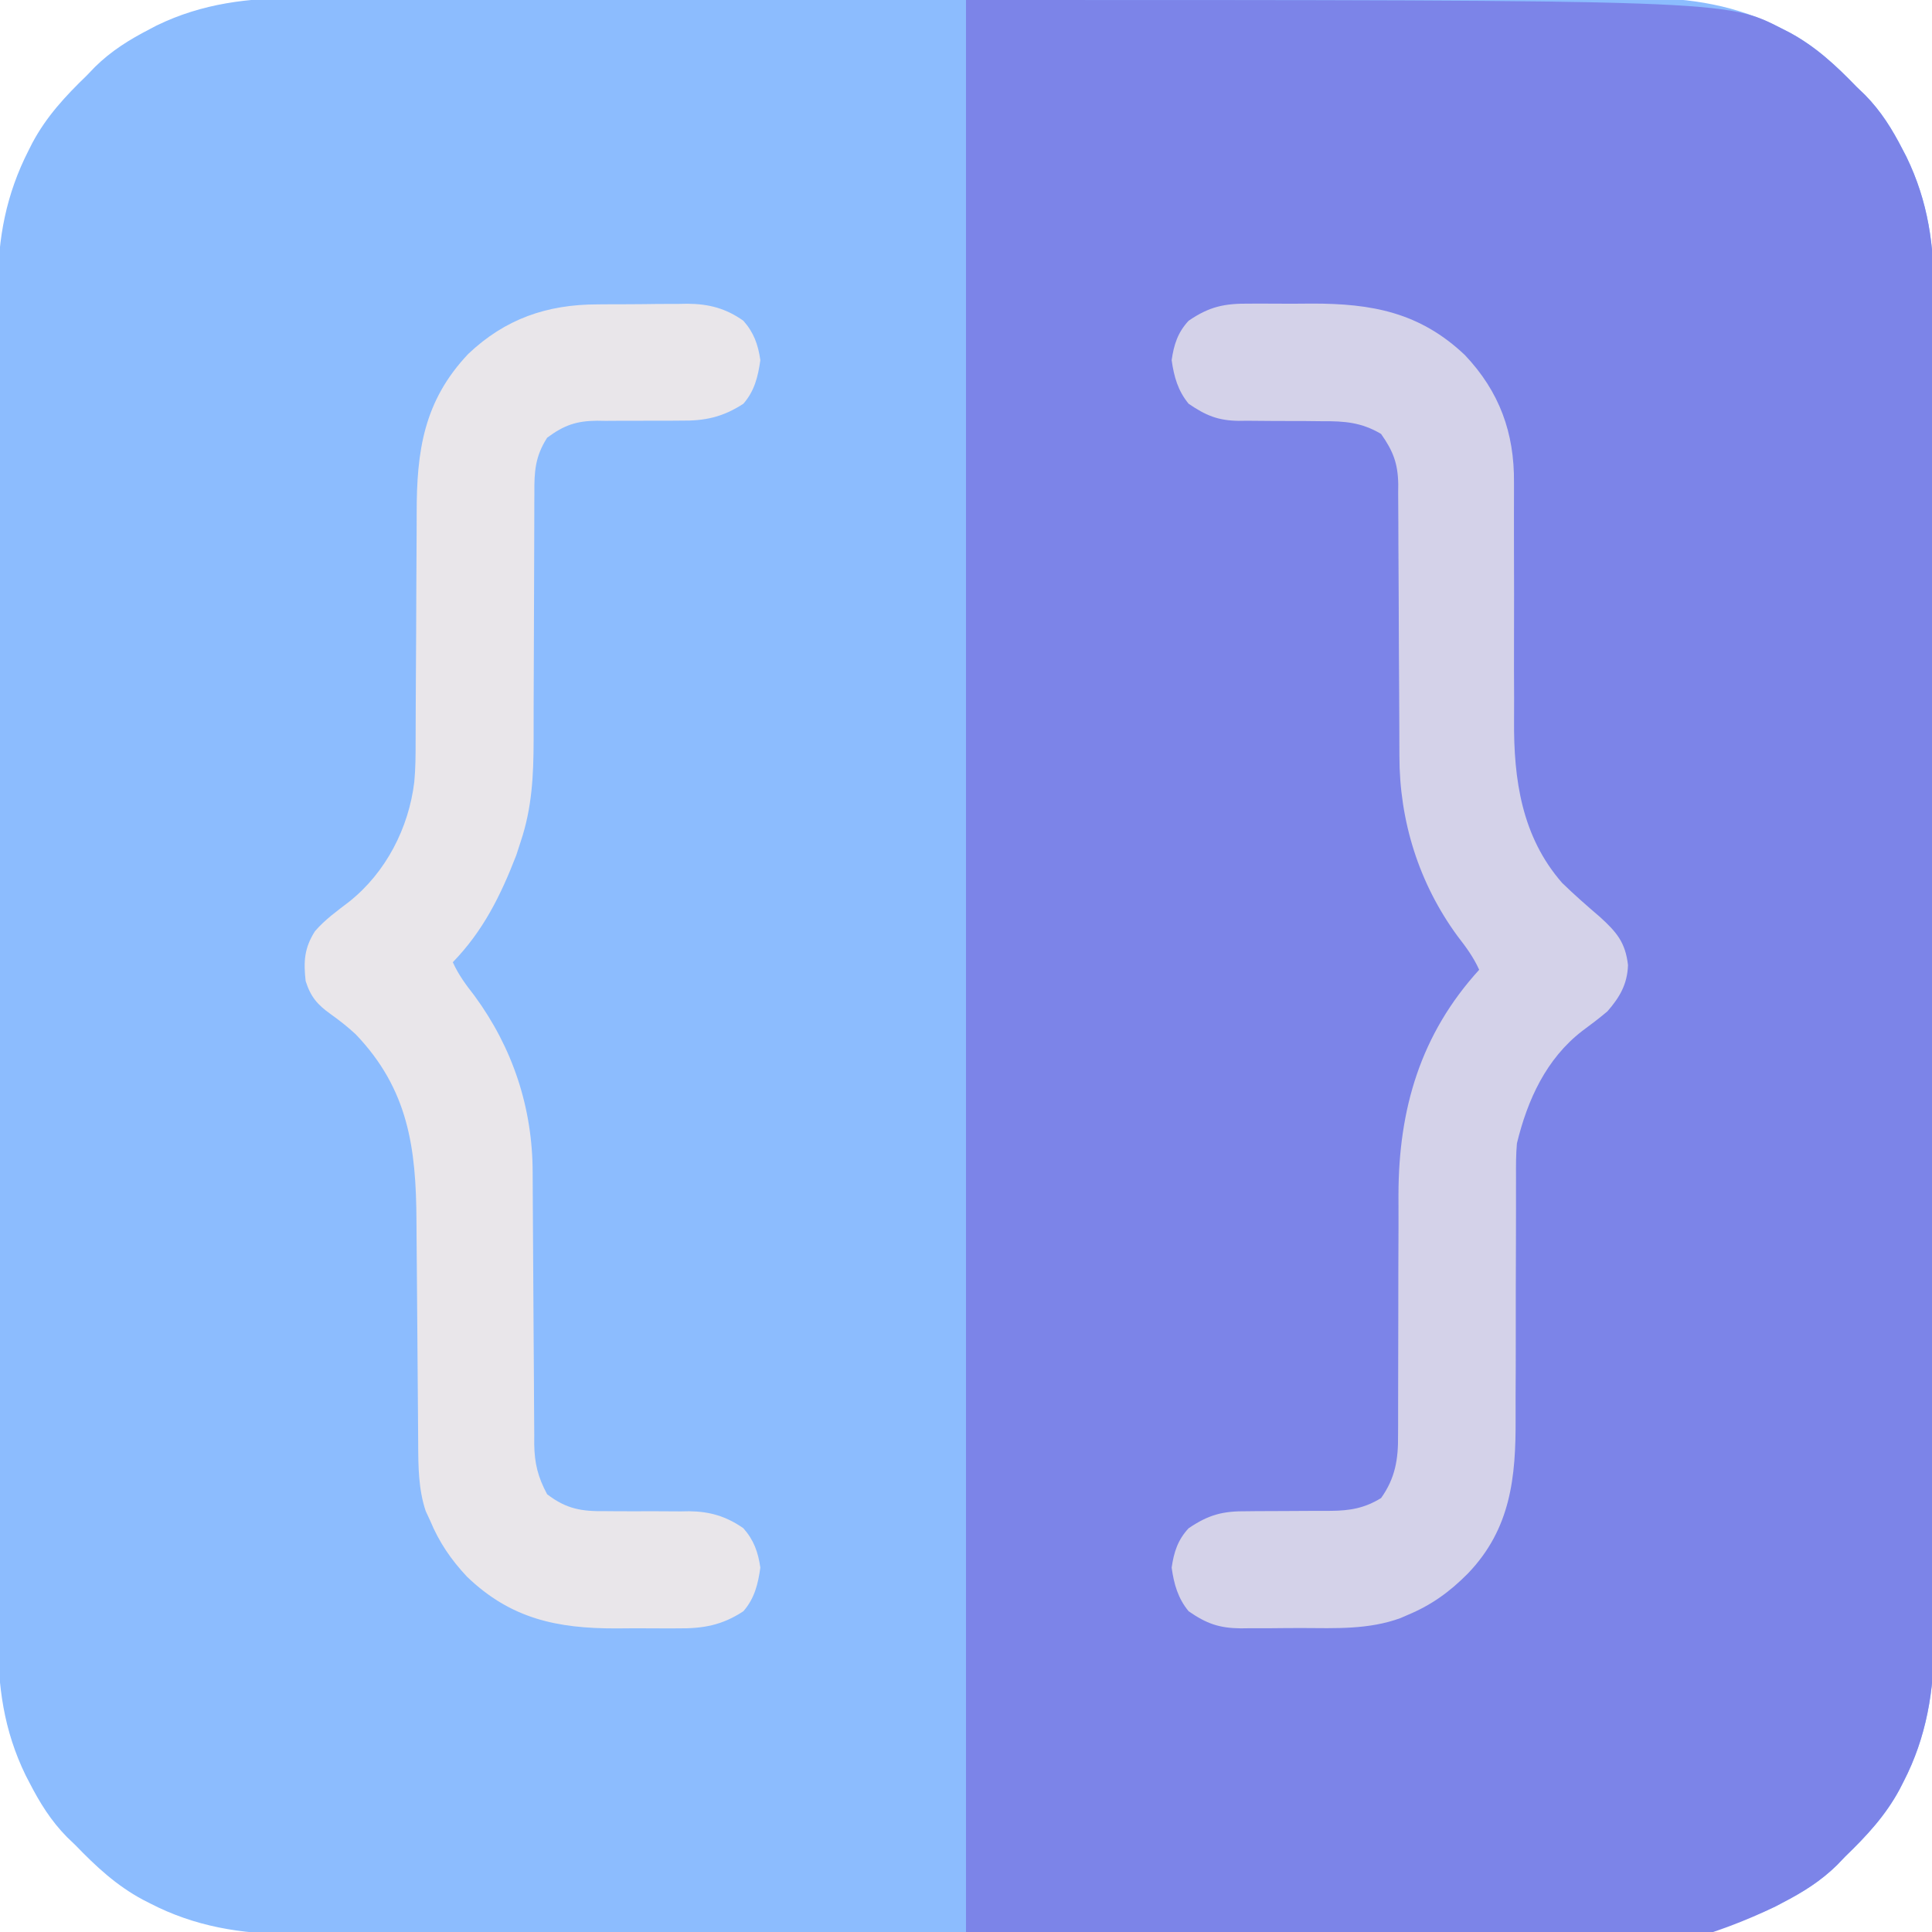
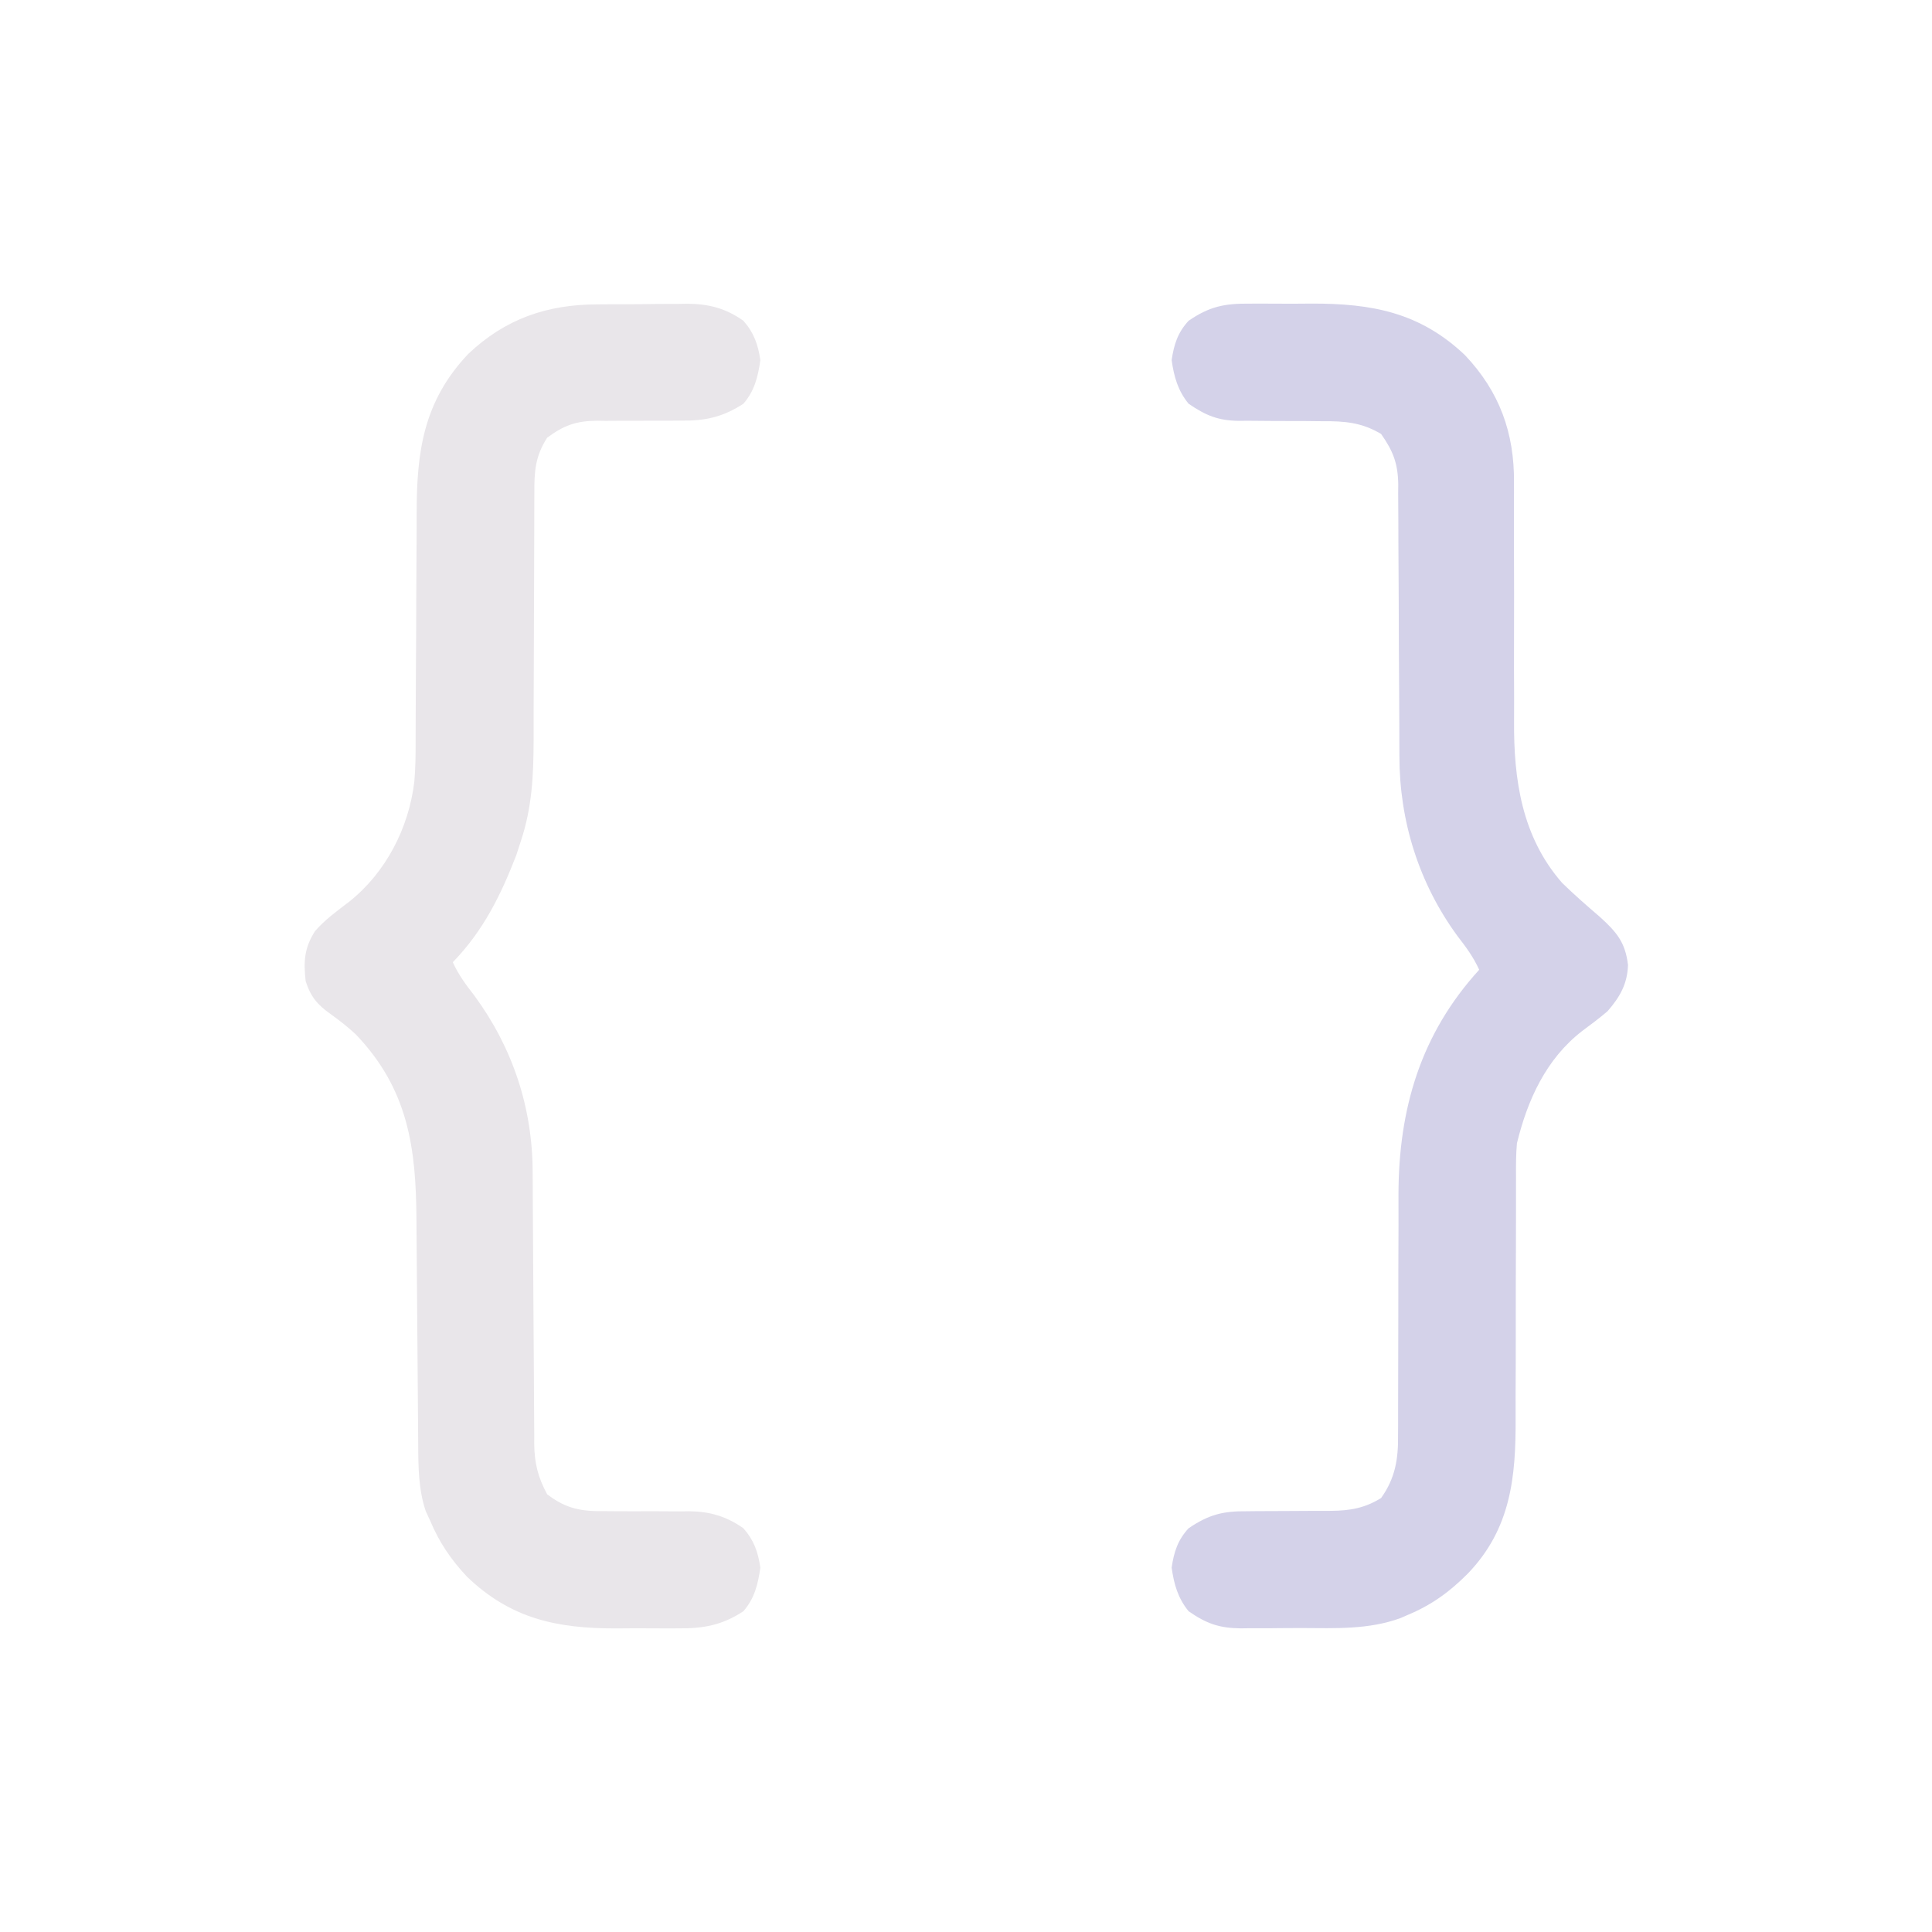
<svg xmlns="http://www.w3.org/2000/svg" version="1.1" width="512" height="512">
-   <path d="M0 0 C1.594 -0.005 3.189 -0.011 4.783 -0.019 C9.122 -0.035 13.459 -0.027 17.798 -0.015 C22.493 -0.006 27.188 -0.02 31.884 -0.031 C41.065 -0.049 50.246 -0.045 59.427 -0.033 C66.893 -0.024 74.359 -0.023 81.824 -0.027 C82.889 -0.028 83.954 -0.029 85.051 -0.029 C87.215 -0.03 89.379 -0.032 91.543 -0.033 C111.805 -0.044 132.066 -0.031 152.328 -0.01 C169.692 0.008 187.055 0.005 204.418 -0.014 C224.611 -0.035 244.803 -0.043 264.995 -0.031 C267.151 -0.03 269.306 -0.029 271.462 -0.027 C273.052 -0.026 273.052 -0.026 274.675 -0.025 C282.127 -0.022 289.578 -0.028 297.03 -0.037 C306.118 -0.048 315.206 -0.045 324.295 -0.024 C328.927 -0.014 333.558 -0.009 338.19 -0.023 C342.439 -0.035 346.687 -0.028 350.936 -0.007 C352.464 -0.002 353.992 -0.005 355.52 -0.014 C368.626 -0.092 381.068 1.982 392.831 8.07 C393.489 8.406 394.148 8.742 394.827 9.088 C401.799 12.837 407.18 17.849 412.643 23.508 C413.38 24.214 414.118 24.921 414.877 25.649 C419.178 30.016 422.113 34.783 424.893 40.195 C425.369 41.111 425.369 41.111 425.855 42.046 C431.668 54.01 433.235 65.66 433.151 78.783 C433.156 80.38 433.162 81.978 433.17 83.576 C433.186 87.928 433.178 92.279 433.166 96.631 C433.157 101.339 433.171 106.048 433.182 110.756 C433.2 119.965 433.196 129.174 433.184 138.382 C433.175 145.87 433.174 153.358 433.178 160.847 C433.179 161.914 433.18 162.982 433.18 164.082 C433.181 166.252 433.183 168.422 433.184 170.591 C433.195 190.913 433.182 211.234 433.161 231.556 C433.143 248.971 433.146 266.386 433.165 283.801 C433.186 304.051 433.194 324.301 433.182 344.55 C433.181 346.712 433.18 348.874 433.178 351.035 C433.178 352.099 433.177 353.162 433.176 354.258 C433.173 361.732 433.179 369.205 433.188 376.679 C433.199 385.795 433.196 394.911 433.175 404.026 C433.165 408.672 433.16 413.318 433.174 417.964 C433.186 422.226 433.179 426.487 433.158 430.749 C433.153 432.282 433.156 433.815 433.165 435.348 C433.243 448.468 431.176 460.918 425.081 472.695 C424.745 473.354 424.409 474.013 424.063 474.692 C420.314 481.664 415.302 487.045 409.643 492.508 C408.937 493.245 408.23 493.983 407.502 494.742 C403.155 499.024 398.4 501.975 393.018 504.758 C392.115 505.234 392.115 505.234 391.193 505.72 C379.022 511.664 366.638 513.101 353.286 513.016 C351.692 513.02 350.097 513.027 348.503 513.035 C344.165 513.051 339.827 513.043 335.488 513.031 C330.793 513.022 326.098 513.036 321.402 513.047 C312.221 513.064 303.04 513.061 293.859 513.049 C286.393 513.04 278.927 513.039 271.462 513.043 C270.397 513.044 269.332 513.044 268.235 513.045 C266.071 513.046 263.907 513.048 261.743 513.049 C241.482 513.06 221.22 513.047 200.958 513.026 C183.595 513.008 166.231 513.011 148.868 513.029 C128.675 513.051 108.483 513.059 88.291 513.047 C86.136 513.046 83.98 513.044 81.824 513.043 C80.764 513.043 79.704 513.042 78.611 513.041 C71.159 513.038 63.708 513.044 56.256 513.053 C47.168 513.064 38.08 513.061 28.991 513.04 C24.36 513.03 19.728 513.025 15.096 513.039 C10.847 513.051 6.599 513.044 2.35 513.023 C0.822 513.018 -0.706 513.02 -2.234 513.03 C-15.34 513.108 -27.782 511.034 -39.544 504.945 C-40.203 504.61 -40.862 504.274 -41.541 503.928 C-48.513 500.179 -53.894 495.167 -59.357 489.508 C-60.094 488.802 -60.832 488.095 -61.591 487.367 C-65.892 483 -68.827 478.233 -71.607 472.82 C-71.924 472.21 -72.242 471.599 -72.569 470.97 C-78.39 458.99 -79.948 447.328 -79.865 434.189 C-79.869 432.586 -79.876 430.984 -79.884 429.381 C-79.9 425.016 -79.892 420.651 -79.88 416.286 C-79.871 411.563 -79.885 406.84 -79.896 402.118 C-79.913 392.881 -79.91 383.645 -79.898 374.408 C-79.889 366.898 -79.888 359.388 -79.892 351.878 C-79.893 350.807 -79.893 349.736 -79.894 348.633 C-79.895 346.457 -79.897 344.281 -79.898 342.105 C-79.909 321.726 -79.896 301.347 -79.875 280.968 C-79.857 263.501 -79.86 246.034 -79.878 228.567 C-79.9 208.258 -79.908 187.949 -79.896 167.641 C-79.895 165.473 -79.893 163.305 -79.892 161.138 C-79.892 160.071 -79.891 159.005 -79.89 157.906 C-79.887 150.41 -79.893 142.913 -79.902 135.416 C-79.913 126.274 -79.91 117.132 -79.889 107.99 C-79.879 103.33 -79.874 98.67 -79.888 94.01 C-79.9 89.736 -79.893 85.463 -79.872 81.19 C-79.867 79.652 -79.869 78.113 -79.879 76.575 C-79.955 63.67 -77.707 51.969 -71.794 40.383 C-71.291 39.388 -71.291 39.388 -70.777 38.373 C-67.035 31.368 -62.034 25.988 -56.357 20.508 C-55.651 19.771 -54.944 19.033 -54.216 18.274 C-49.869 13.992 -45.114 11.041 -39.732 8.258 C-39.13 7.941 -38.527 7.623 -37.907 7.296 C-25.735 1.352 -13.352 -0.086 0 0 Z " fill="#8CBCFE" transform="translate(79.357,-0.508)" />
-   <path d="M0 0 C201.577 0 201.577 0 216.188 7.562 C216.846 7.898 217.505 8.234 218.184 8.58 C225.156 12.329 230.537 17.341 236 23 C236.737 23.706 237.475 24.413 238.234 25.141 C242.535 29.508 245.47 34.275 248.25 39.688 C248.567 40.298 248.885 40.909 249.212 41.538 C255.025 53.502 256.592 65.152 256.508 78.275 C256.513 79.872 256.519 81.47 256.527 83.068 C256.543 87.42 256.535 91.771 256.523 96.123 C256.514 100.832 256.528 105.54 256.539 110.248 C256.557 119.457 256.553 128.666 256.541 137.874 C256.532 145.362 256.531 152.851 256.535 160.339 C256.536 161.406 256.536 162.474 256.537 163.575 C256.538 165.744 256.54 167.914 256.541 170.083 C256.552 190.405 256.539 210.726 256.518 231.048 C256.5 248.463 256.503 265.878 256.521 283.293 C256.543 303.543 256.551 323.793 256.539 344.042 C256.538 346.204 256.537 348.366 256.535 350.528 C256.534 352.123 256.534 352.123 256.533 353.75 C256.53 361.224 256.536 368.697 256.545 376.171 C256.556 385.287 256.553 394.403 256.532 403.518 C256.522 408.164 256.517 412.81 256.531 417.456 C256.543 421.718 256.536 425.979 256.515 430.241 C256.51 431.774 256.512 433.307 256.522 434.84 C256.6 447.96 254.533 460.41 248.438 472.188 C248.102 472.846 247.766 473.505 247.42 474.184 C243.671 481.156 238.659 486.537 233 492 C232.294 492.737 231.587 493.475 230.859 494.234 C226.512 498.516 221.757 501.467 216.375 504.25 C215.472 504.726 215.472 504.726 214.55 505.212 C150.256 536.612 71.552 512 0 512 C0 343.04 0 174.08 0 0 Z " fill="#7C84E8" transform="translate(256,0)" />
  <path d="M0 0 C1.304 -0.006 1.304 -0.006 2.634 -0.012 C4.468 -0.014 6.302 -0.007 8.136 0.01 C10.901 0.031 13.664 0.01 16.43 -0.016 C32.352 -0.042 45.043 2.285 57.023 13.633 C66.192 23.314 70.15 34.255 70.028 47.447 C70.029 48.301 70.029 49.154 70.03 50.033 C70.03 51.874 70.026 53.715 70.018 55.556 C70.008 58.484 70.013 61.413 70.023 64.342 C70.051 72.665 70.064 80.988 70.035 89.312 C70.018 94.417 70.03 99.523 70.061 104.628 C70.067 106.558 70.063 108.487 70.046 110.416 C69.92 126.04 72.07 141.28 82.805 153.531 C86.026 156.669 89.39 159.607 92.805 162.531 C97.211 166.549 99.535 169.222 100.242 175.281 C100.074 180.322 98.076 183.775 94.805 187.531 C92.628 189.383 90.372 191.074 88.074 192.773 C78.549 200.151 73.605 211.001 70.805 222.531 C70.541 225.51 70.544 228.468 70.565 231.457 C70.563 232.323 70.561 233.189 70.559 234.082 C70.556 235.953 70.556 237.825 70.561 239.696 C70.566 242.671 70.557 245.645 70.544 248.619 C70.507 257.073 70.488 265.526 70.499 273.98 C70.505 279.163 70.487 284.345 70.453 289.527 C70.445 291.489 70.447 293.45 70.457 295.412 C70.54 311.028 69.185 324.679 57.805 336.531 C52.971 341.404 48.135 344.902 41.805 347.531 C41.19 347.799 40.575 348.067 39.942 348.343 C31.536 351.424 22.746 351.018 13.918 350.977 C11.113 350.969 8.31 350.998 5.506 351.029 C3.706 351.031 1.906 351.03 0.105 351.027 C-0.724 351.039 -1.553 351.05 -2.408 351.061 C-8.137 350.993 -11.469 349.802 -16.195 346.531 C-19.034 343.08 -20.081 339.348 -20.695 334.969 C-20.093 330.831 -19.07 327.622 -16.195 324.531 C-10.82 320.895 -7.085 319.957 -0.664 320.027 C0.528 320.013 0.528 320.013 1.744 319.999 C4.265 319.97 6.784 319.967 9.305 319.969 C11.825 319.965 14.345 319.955 16.865 319.928 C18.427 319.911 19.988 319.908 21.55 319.921 C26.569 319.873 30.425 319.223 34.805 316.531 C38.565 311.273 39.384 306.172 39.303 299.859 C39.308 299.032 39.314 298.204 39.32 297.352 C39.329 295.569 39.329 293.785 39.321 292.001 C39.308 289.165 39.32 286.33 39.337 283.494 C39.364 278.485 39.369 273.477 39.368 268.468 C39.366 260.475 39.38 252.481 39.424 244.488 C39.433 241.717 39.425 238.947 39.415 236.177 C39.442 213.467 45.232 193.624 60.805 176.531 C59.287 173.178 57.307 170.497 55.055 167.594 C44.824 153.638 39.651 137.079 39.663 119.861 C39.659 119.023 39.656 118.185 39.652 117.321 C39.645 115.512 39.64 113.702 39.636 111.893 C39.629 109.026 39.613 106.158 39.595 103.291 C39.542 95.143 39.494 86.994 39.479 78.845 C39.469 73.851 39.439 68.857 39.397 63.863 C39.385 61.965 39.38 60.067 39.382 58.169 C39.385 55.513 39.362 52.858 39.335 50.201 C39.341 49.424 39.348 48.646 39.355 47.846 C39.261 42.331 37.995 39.06 34.805 34.531 C29.634 31.454 25.107 31.112 19.273 31.16 C17.642 31.143 16.01 31.125 14.379 31.107 C11.838 31.097 9.297 31.094 6.756 31.095 C4.282 31.092 1.81 31.064 -0.664 31.035 C-1.415 31.043 -2.167 31.052 -2.941 31.06 C-8.439 30.983 -11.642 29.633 -16.195 26.531 C-19.034 23.08 -20.081 19.348 -20.695 14.969 C-20.093 10.831 -19.07 7.622 -16.195 4.531 C-10.646 0.728 -6.653 -0.066 0 0 Z " fill="#D4D2E9" transform="translate(331.195,80.469)" />
  <path d="M0 0 C1.286 -0.01 1.286 -0.01 2.599 -0.02 C4.4 -0.03 6.202 -0.035 8.004 -0.035 C10.743 -0.039 13.48 -0.075 16.219 -0.113 C17.979 -0.119 19.74 -0.123 21.5 -0.125 C22.713 -0.147 22.713 -0.147 23.95 -0.169 C29.591 -0.124 34.095 1.038 38.75 4.336 C41.522 7.474 42.646 10.619 43.25 14.773 C42.635 19.153 41.701 22.96 38.75 26.336 C33.273 29.89 28.562 30.902 22.121 30.805 C21.328 30.812 20.534 30.819 19.717 30.826 C17.207 30.848 14.698 30.845 12.188 30.836 C8.873 30.824 5.56 30.838 2.246 30.867 C1.498 30.856 0.75 30.845 -0.021 30.833 C-5.526 30.885 -8.797 32.027 -13.25 35.336 C-16.426 40.281 -16.679 44.319 -16.635 49.997 C-16.64 50.846 -16.646 51.696 -16.651 52.571 C-16.661 54.41 -16.664 56.248 -16.661 58.086 C-16.656 61.005 -16.67 63.924 -16.689 66.843 C-16.726 73.049 -16.74 79.255 -16.75 85.461 C-16.762 92.636 -16.784 99.812 -16.83 106.987 C-16.843 109.845 -16.839 112.703 -16.835 115.561 C-16.863 124.892 -17.256 133.389 -20.25 142.336 C-20.638 143.533 -21.026 144.731 -21.426 145.965 C-25.583 156.693 -30.191 166.014 -38.25 174.336 C-36.748 177.653 -34.801 180.285 -32.562 183.148 C-22.391 196.982 -17.115 212.871 -17.092 230.006 C-17.087 230.844 -17.082 231.683 -17.077 232.546 C-17.066 234.356 -17.058 236.165 -17.051 237.974 C-17.039 240.842 -17.019 243.709 -16.998 246.576 C-16.936 254.725 -16.882 262.873 -16.849 271.022 C-16.828 276.016 -16.792 281.01 -16.748 286.005 C-16.734 287.902 -16.725 289.8 -16.722 291.698 C-16.717 294.354 -16.694 297.01 -16.667 299.666 C-16.67 300.443 -16.673 301.221 -16.676 302.022 C-16.598 307.162 -15.697 310.784 -13.25 315.336 C-8.102 319.263 -4.1 319.901 2.246 319.805 C3.038 319.812 3.831 319.819 4.647 319.826 C8.006 319.855 11.364 319.839 14.723 319.827 C17.189 319.824 19.655 319.845 22.121 319.867 C23.24 319.85 23.24 319.85 24.382 319.833 C29.852 319.885 34.229 321.175 38.75 324.336 C41.525 327.471 42.646 330.621 43.25 334.773 C42.635 339.153 41.701 342.96 38.75 346.336 C33.086 350.06 28.096 350.933 21.422 350.867 C20.116 350.873 20.116 350.873 18.785 350.879 C16.953 350.881 15.121 350.874 13.289 350.857 C10.521 350.836 7.756 350.857 4.988 350.883 C-10.622 350.908 -22.898 348.332 -34.508 337.164 C-38.763 332.61 -41.854 328.079 -44.25 322.336 C-44.642 321.49 -45.034 320.645 -45.438 319.773 C-47.357 314.014 -47.402 308.02 -47.424 302.005 C-47.43 301.202 -47.437 300.4 -47.444 299.573 C-47.458 297.84 -47.47 296.108 -47.48 294.376 C-47.496 291.625 -47.52 288.874 -47.545 286.123 C-47.615 278.306 -47.675 270.488 -47.727 262.67 C-47.759 257.877 -47.8 253.083 -47.847 248.29 C-47.863 246.474 -47.875 244.658 -47.884 242.841 C-47.977 223.526 -50.038 208.024 -63.973 193.445 C-66.102 191.473 -68.263 189.768 -70.625 188.086 C-74.128 185.588 -75.903 183.544 -77.25 179.336 C-77.821 174.2 -77.647 170.621 -74.781 166.117 C-72.144 163.05 -68.909 160.746 -65.711 158.293 C-55.994 150.566 -49.926 138.772 -48.458 126.548 C-48.119 122.944 -48.106 119.357 -48.108 115.74 C-48.105 114.92 -48.101 114.101 -48.098 113.257 C-48.09 111.492 -48.085 109.726 -48.081 107.961 C-48.074 105.154 -48.058 102.349 -48.04 99.543 C-47.988 91.568 -47.94 83.595 -47.924 75.62 C-47.914 70.729 -47.884 65.837 -47.843 60.945 C-47.831 59.095 -47.825 57.244 -47.828 55.393 C-47.843 38.908 -45.986 25.615 -34.148 13.117 C-24.347 3.836 -13.322 0.037 0 0 Z " fill="#E9E6EA" transform="translate(158.25,80.664)" />
</svg>